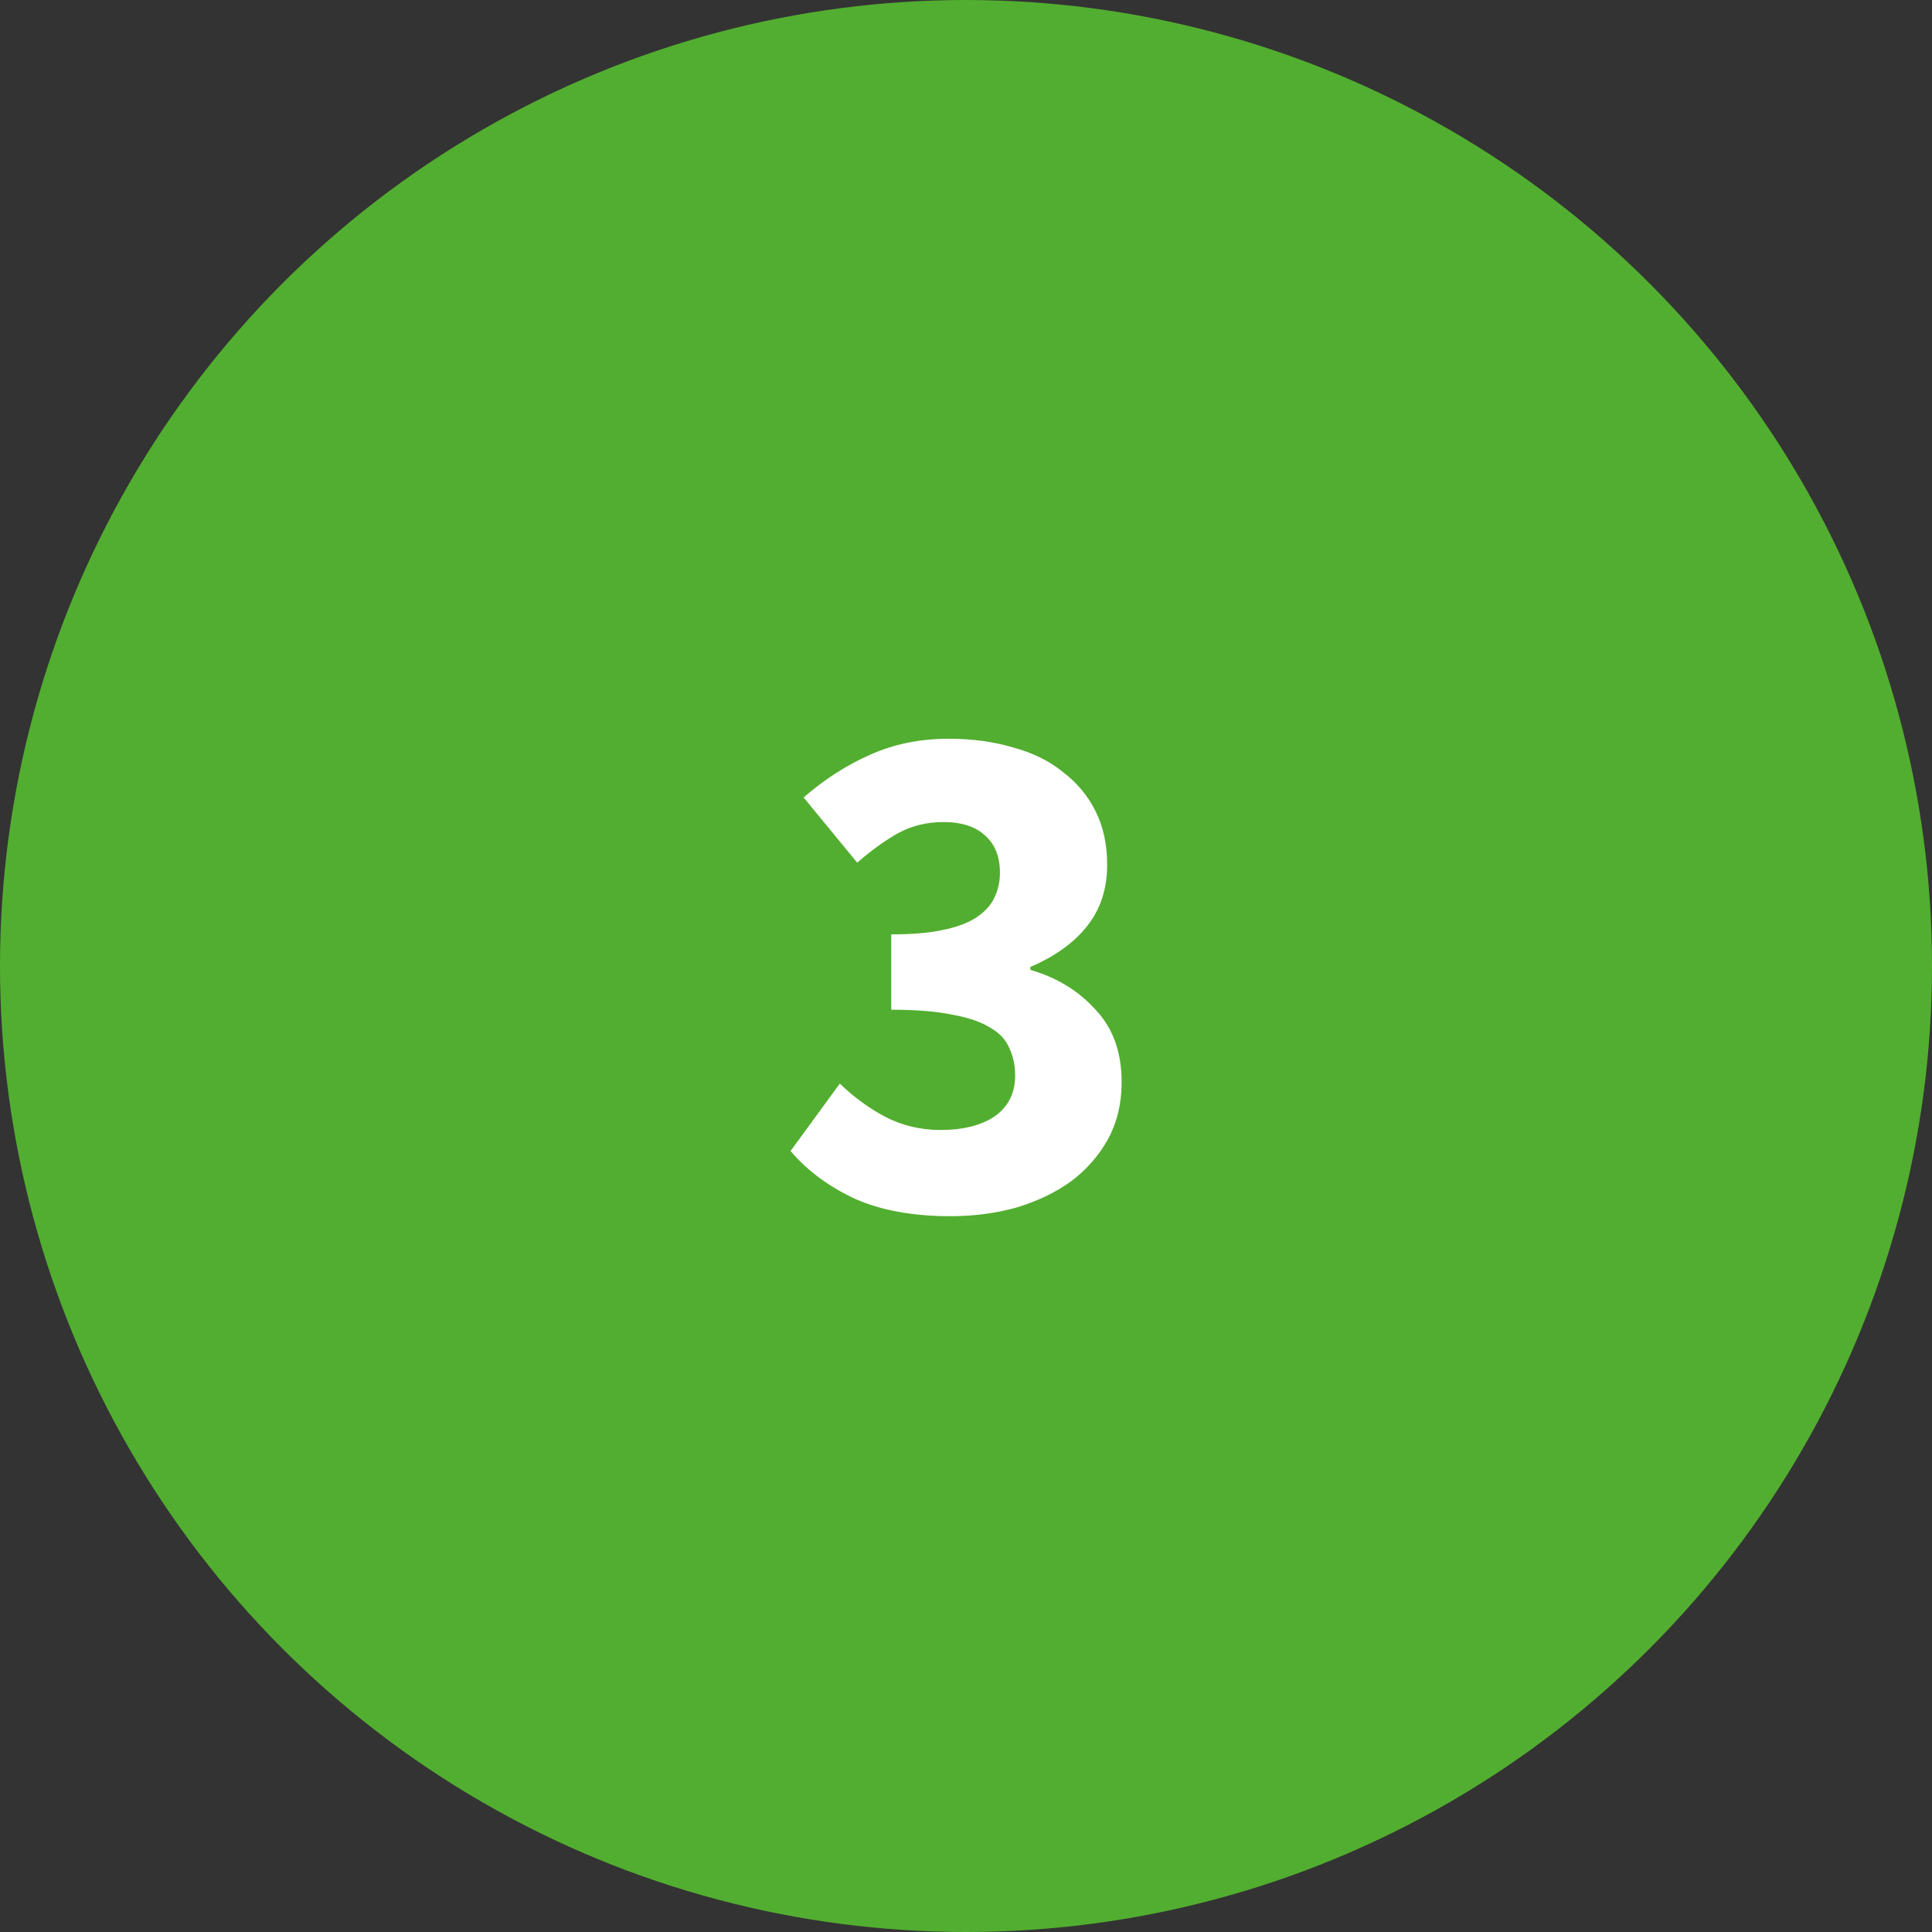
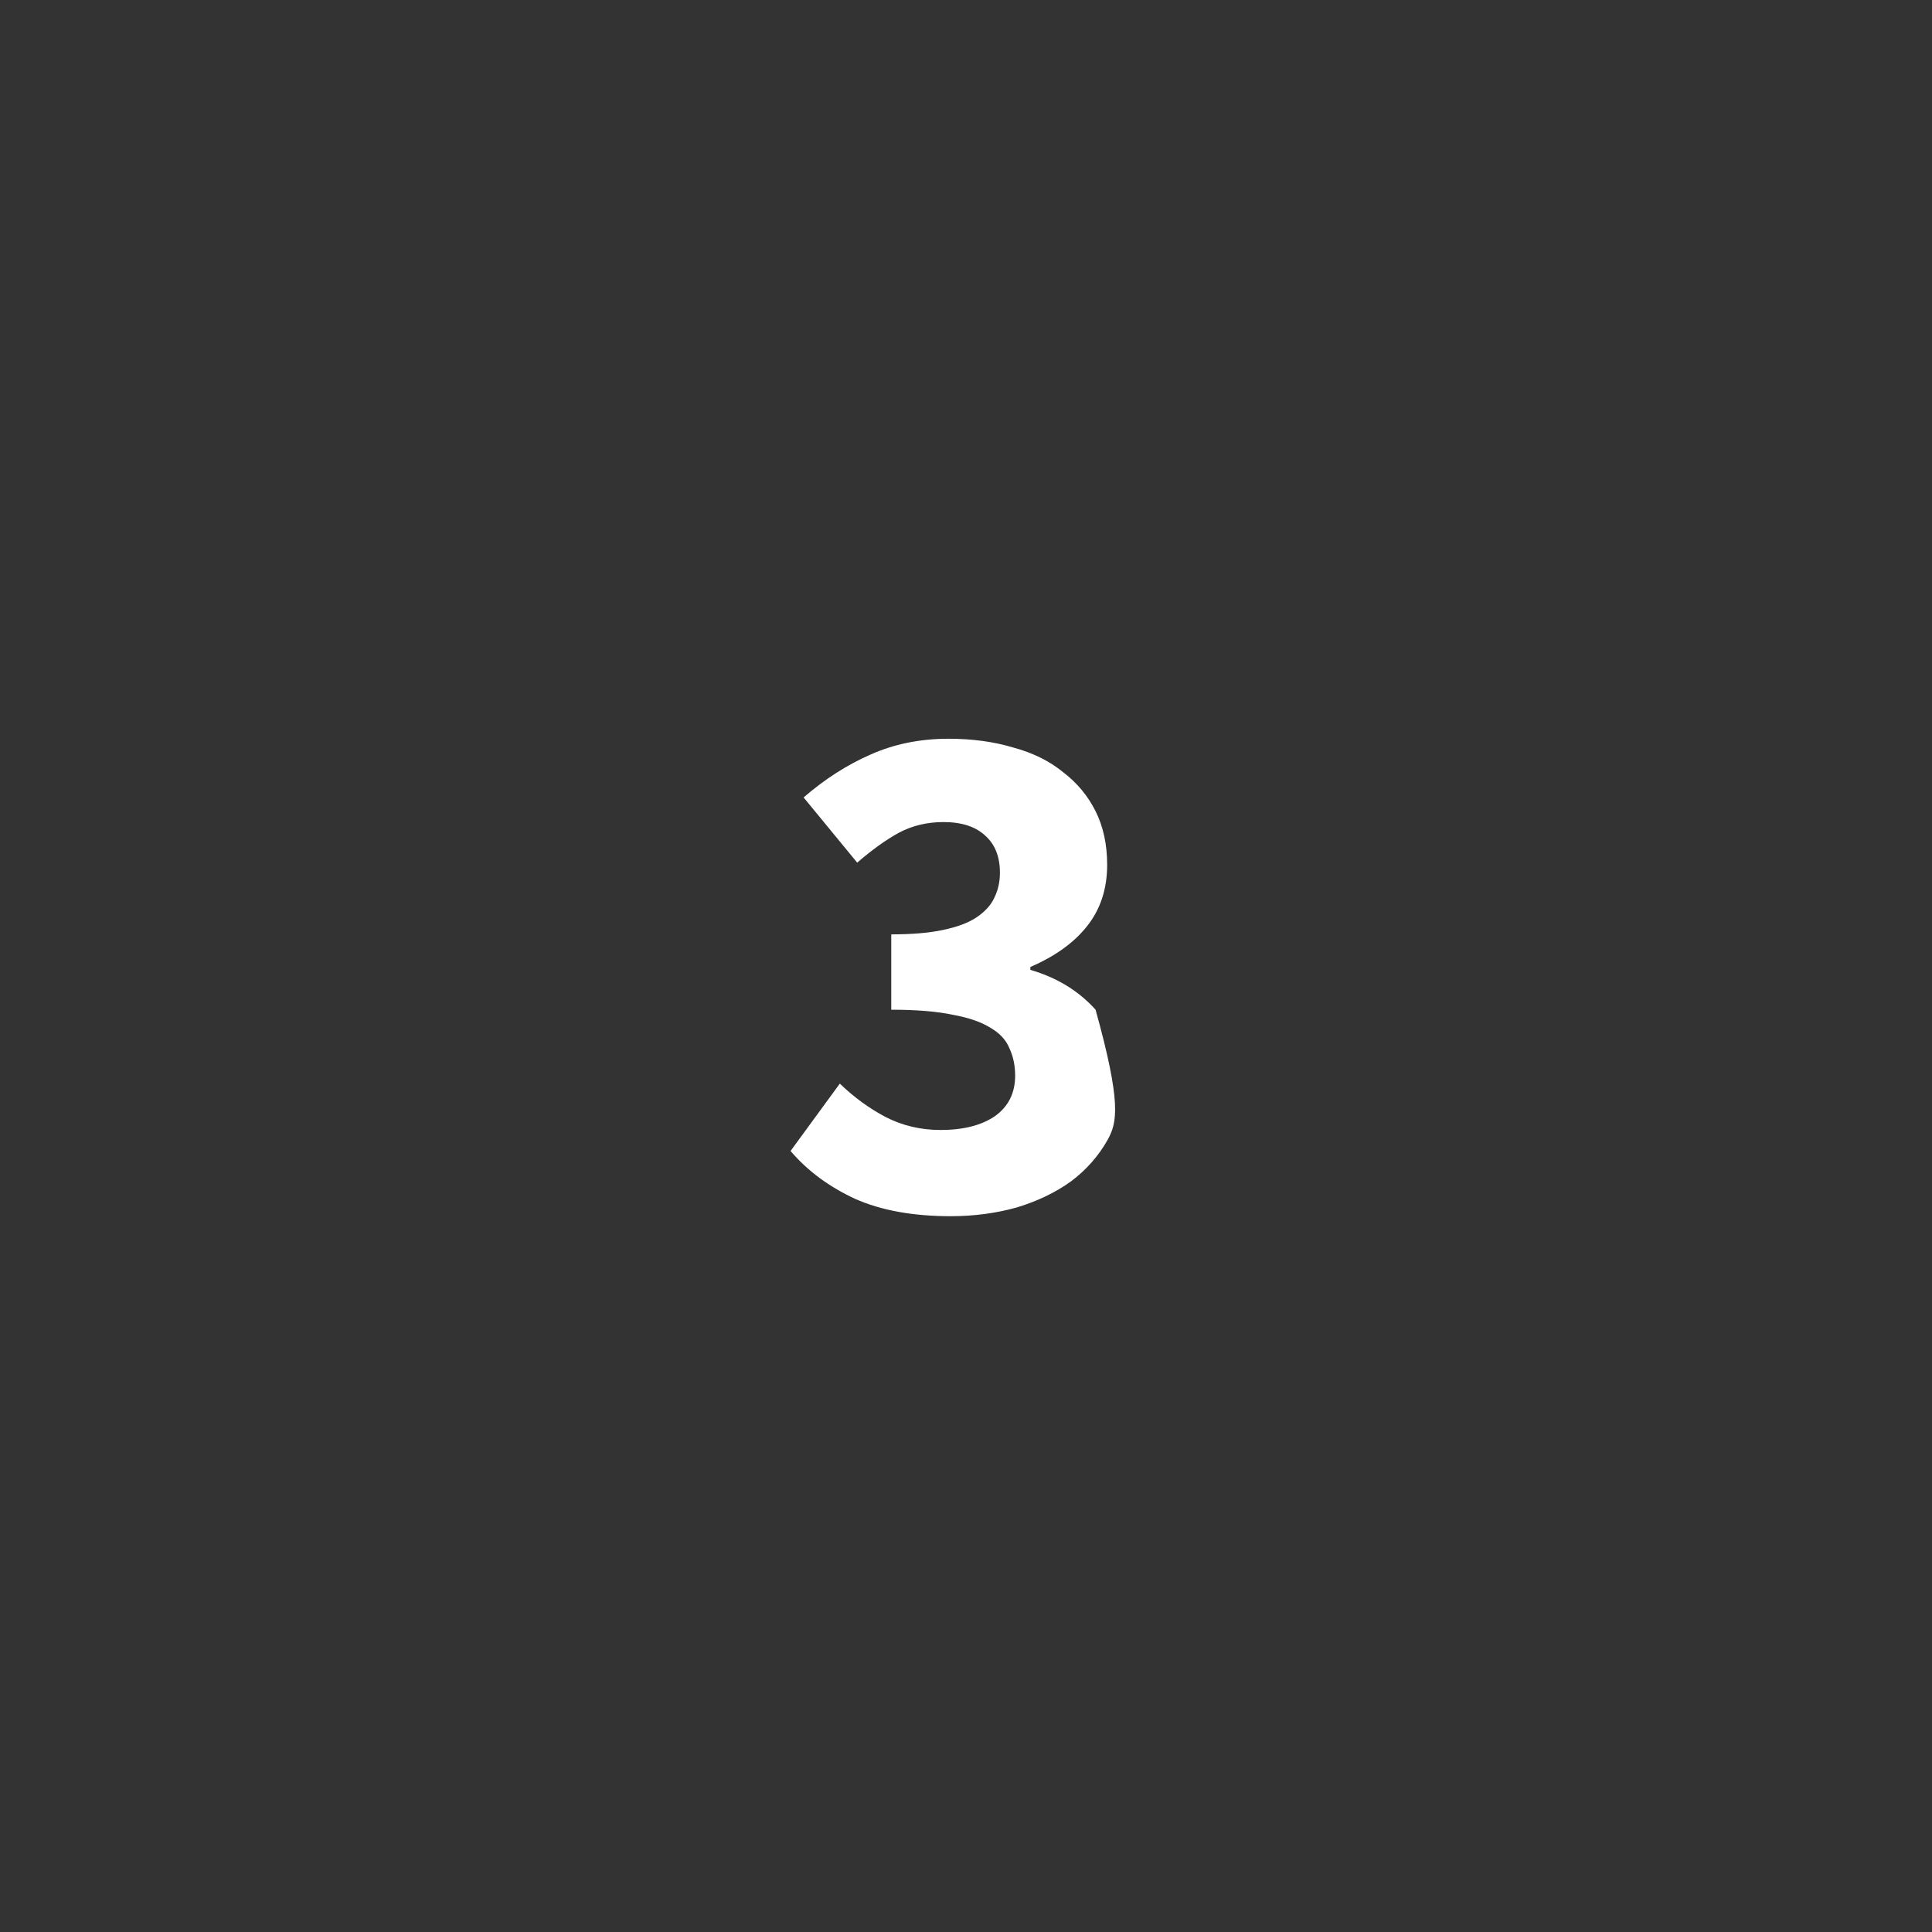
<svg xmlns="http://www.w3.org/2000/svg" width="48" height="48" viewBox="0 0 48 48" fill="none">
  <rect x="0" y="0" width="48" height="48" fill="#333333" stroke="none" />
-   <circle cx="24" cy="24" r="24" fill="#52AE30" />
-   <path d="M23.619 30.216C22.683 30.216 21.891 30.072 21.243 29.784C20.595 29.484 20.061 29.088 19.641 28.596L20.865 26.922C21.213 27.258 21.591 27.534 21.999 27.75C22.419 27.966 22.875 28.074 23.367 28.074C23.931 28.074 24.381 27.96 24.717 27.732C25.053 27.492 25.221 27.156 25.221 26.724C25.221 26.472 25.173 26.244 25.077 26.04C24.993 25.836 24.837 25.668 24.609 25.536C24.381 25.392 24.069 25.284 23.673 25.212C23.277 25.128 22.767 25.086 22.143 25.086V23.214C22.659 23.214 23.085 23.178 23.421 23.106C23.769 23.034 24.045 22.932 24.249 22.8C24.465 22.656 24.615 22.494 24.699 22.314C24.795 22.122 24.843 21.912 24.843 21.684C24.843 21.288 24.723 20.982 24.483 20.766C24.243 20.538 23.895 20.424 23.439 20.424C23.031 20.424 22.659 20.514 22.323 20.694C21.999 20.874 21.657 21.12 21.297 21.432L19.965 19.812C20.493 19.356 21.045 19.002 21.621 18.75C22.209 18.486 22.857 18.354 23.565 18.354C24.153 18.354 24.687 18.426 25.167 18.57C25.659 18.702 26.073 18.906 26.409 19.182C26.757 19.446 27.027 19.77 27.219 20.154C27.411 20.538 27.507 20.982 27.507 21.486C27.507 22.086 27.339 22.596 27.003 23.016C26.679 23.424 26.211 23.76 25.599 24.024V24.096C26.259 24.288 26.799 24.618 27.219 25.086C27.651 25.542 27.867 26.142 27.867 26.886C27.867 27.414 27.753 27.888 27.525 28.308C27.297 28.716 26.991 29.064 26.607 29.352C26.223 29.628 25.773 29.844 25.257 30C24.741 30.144 24.195 30.216 23.619 30.216Z" fill="white" />
+   <path d="M23.619 30.216C22.683 30.216 21.891 30.072 21.243 29.784C20.595 29.484 20.061 29.088 19.641 28.596L20.865 26.922C21.213 27.258 21.591 27.534 21.999 27.75C22.419 27.966 22.875 28.074 23.367 28.074C23.931 28.074 24.381 27.96 24.717 27.732C25.053 27.492 25.221 27.156 25.221 26.724C25.221 26.472 25.173 26.244 25.077 26.04C24.993 25.836 24.837 25.668 24.609 25.536C24.381 25.392 24.069 25.284 23.673 25.212C23.277 25.128 22.767 25.086 22.143 25.086V23.214C22.659 23.214 23.085 23.178 23.421 23.106C23.769 23.034 24.045 22.932 24.249 22.8C24.465 22.656 24.615 22.494 24.699 22.314C24.795 22.122 24.843 21.912 24.843 21.684C24.843 21.288 24.723 20.982 24.483 20.766C24.243 20.538 23.895 20.424 23.439 20.424C23.031 20.424 22.659 20.514 22.323 20.694C21.999 20.874 21.657 21.12 21.297 21.432L19.965 19.812C20.493 19.356 21.045 19.002 21.621 18.75C22.209 18.486 22.857 18.354 23.565 18.354C24.153 18.354 24.687 18.426 25.167 18.57C25.659 18.702 26.073 18.906 26.409 19.182C26.757 19.446 27.027 19.77 27.219 20.154C27.411 20.538 27.507 20.982 27.507 21.486C27.507 22.086 27.339 22.596 27.003 23.016C26.679 23.424 26.211 23.76 25.599 24.024V24.096C26.259 24.288 26.799 24.618 27.219 25.086C27.867 27.414 27.753 27.888 27.525 28.308C27.297 28.716 26.991 29.064 26.607 29.352C26.223 29.628 25.773 29.844 25.257 30C24.741 30.144 24.195 30.216 23.619 30.216Z" fill="white" />
</svg>